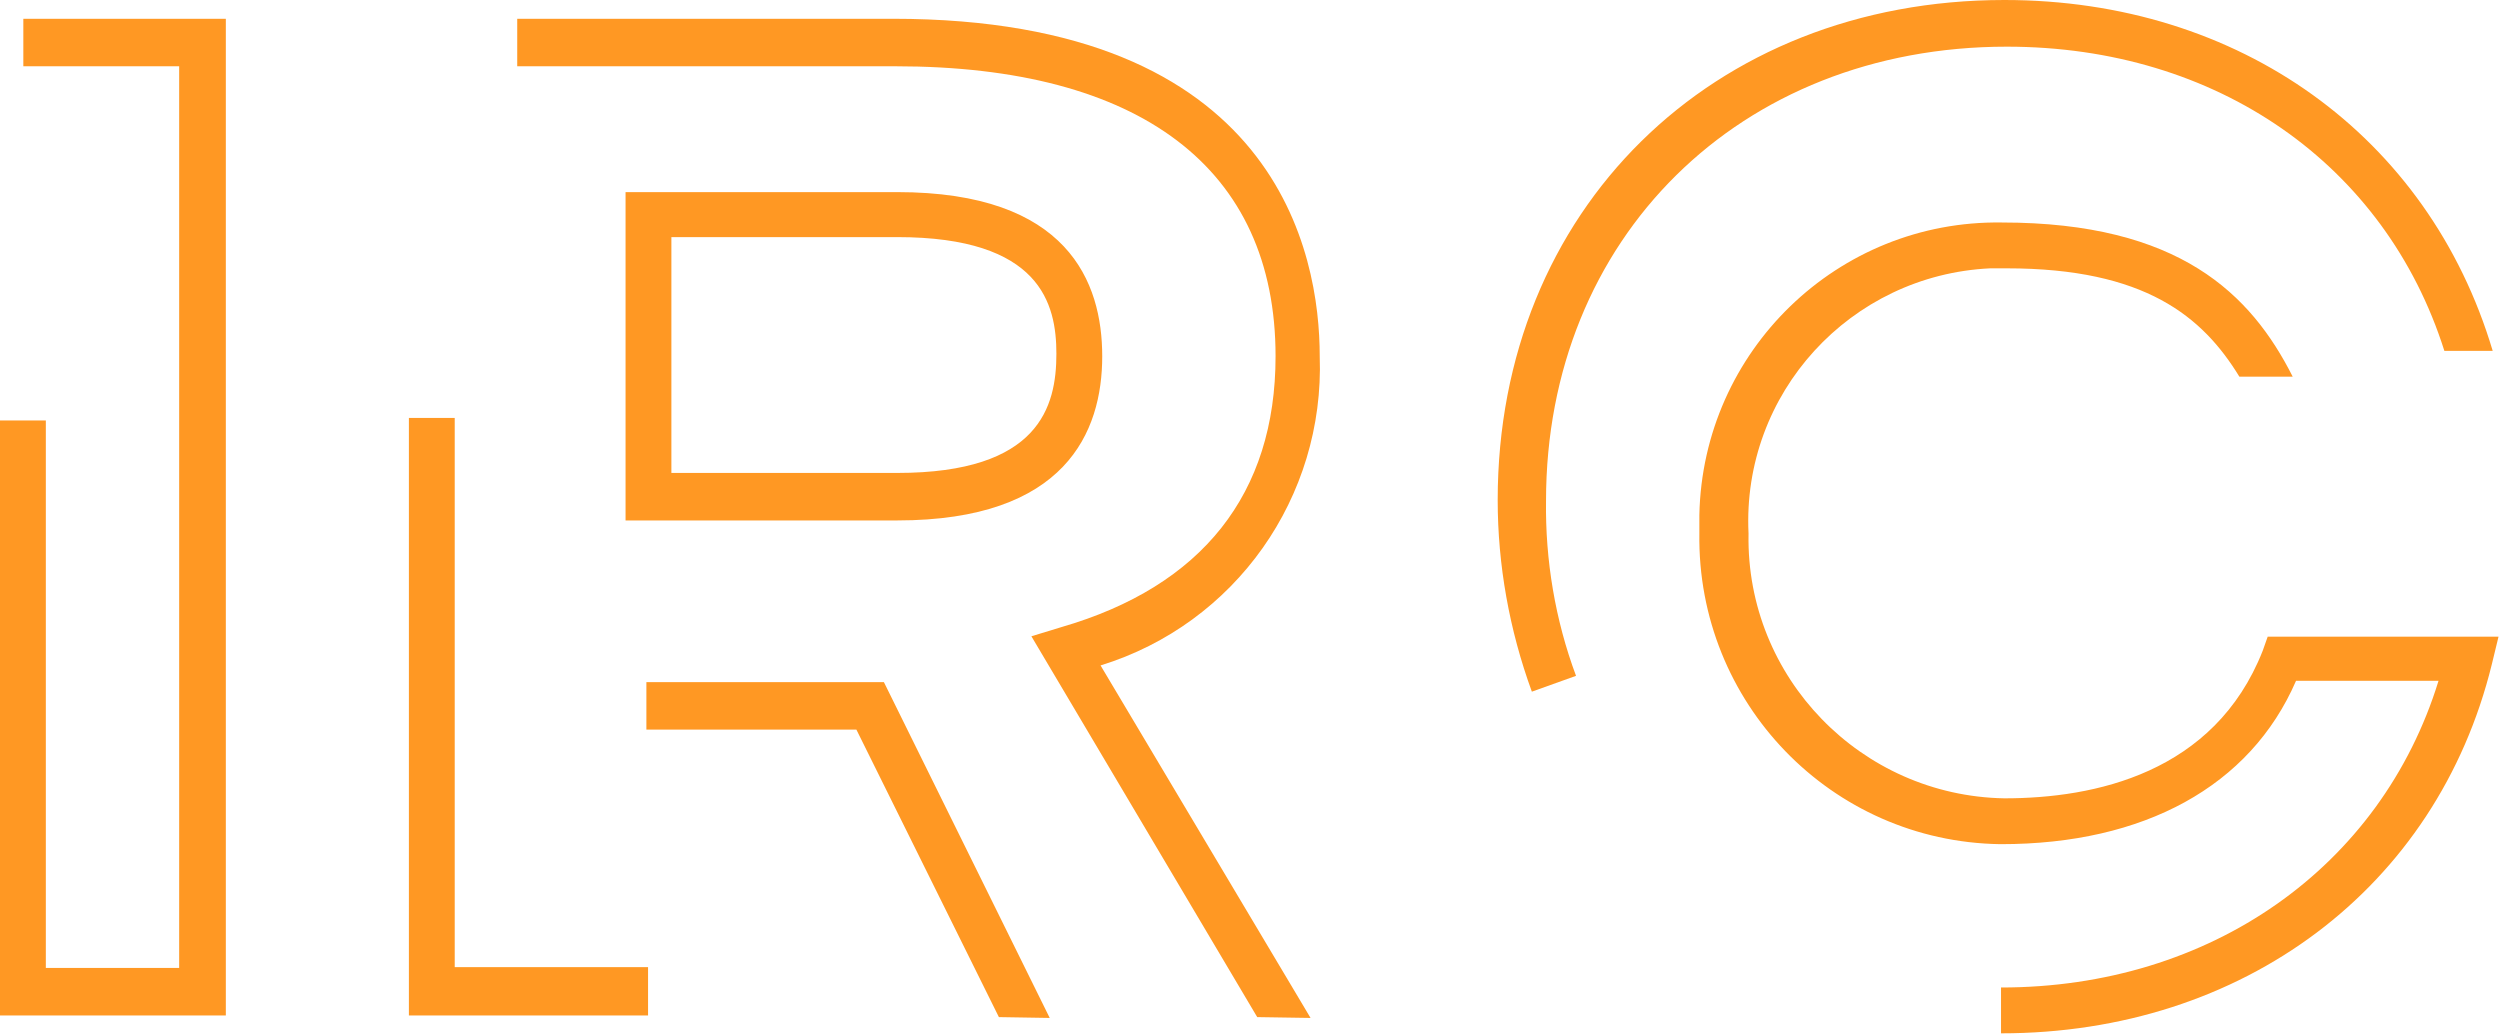
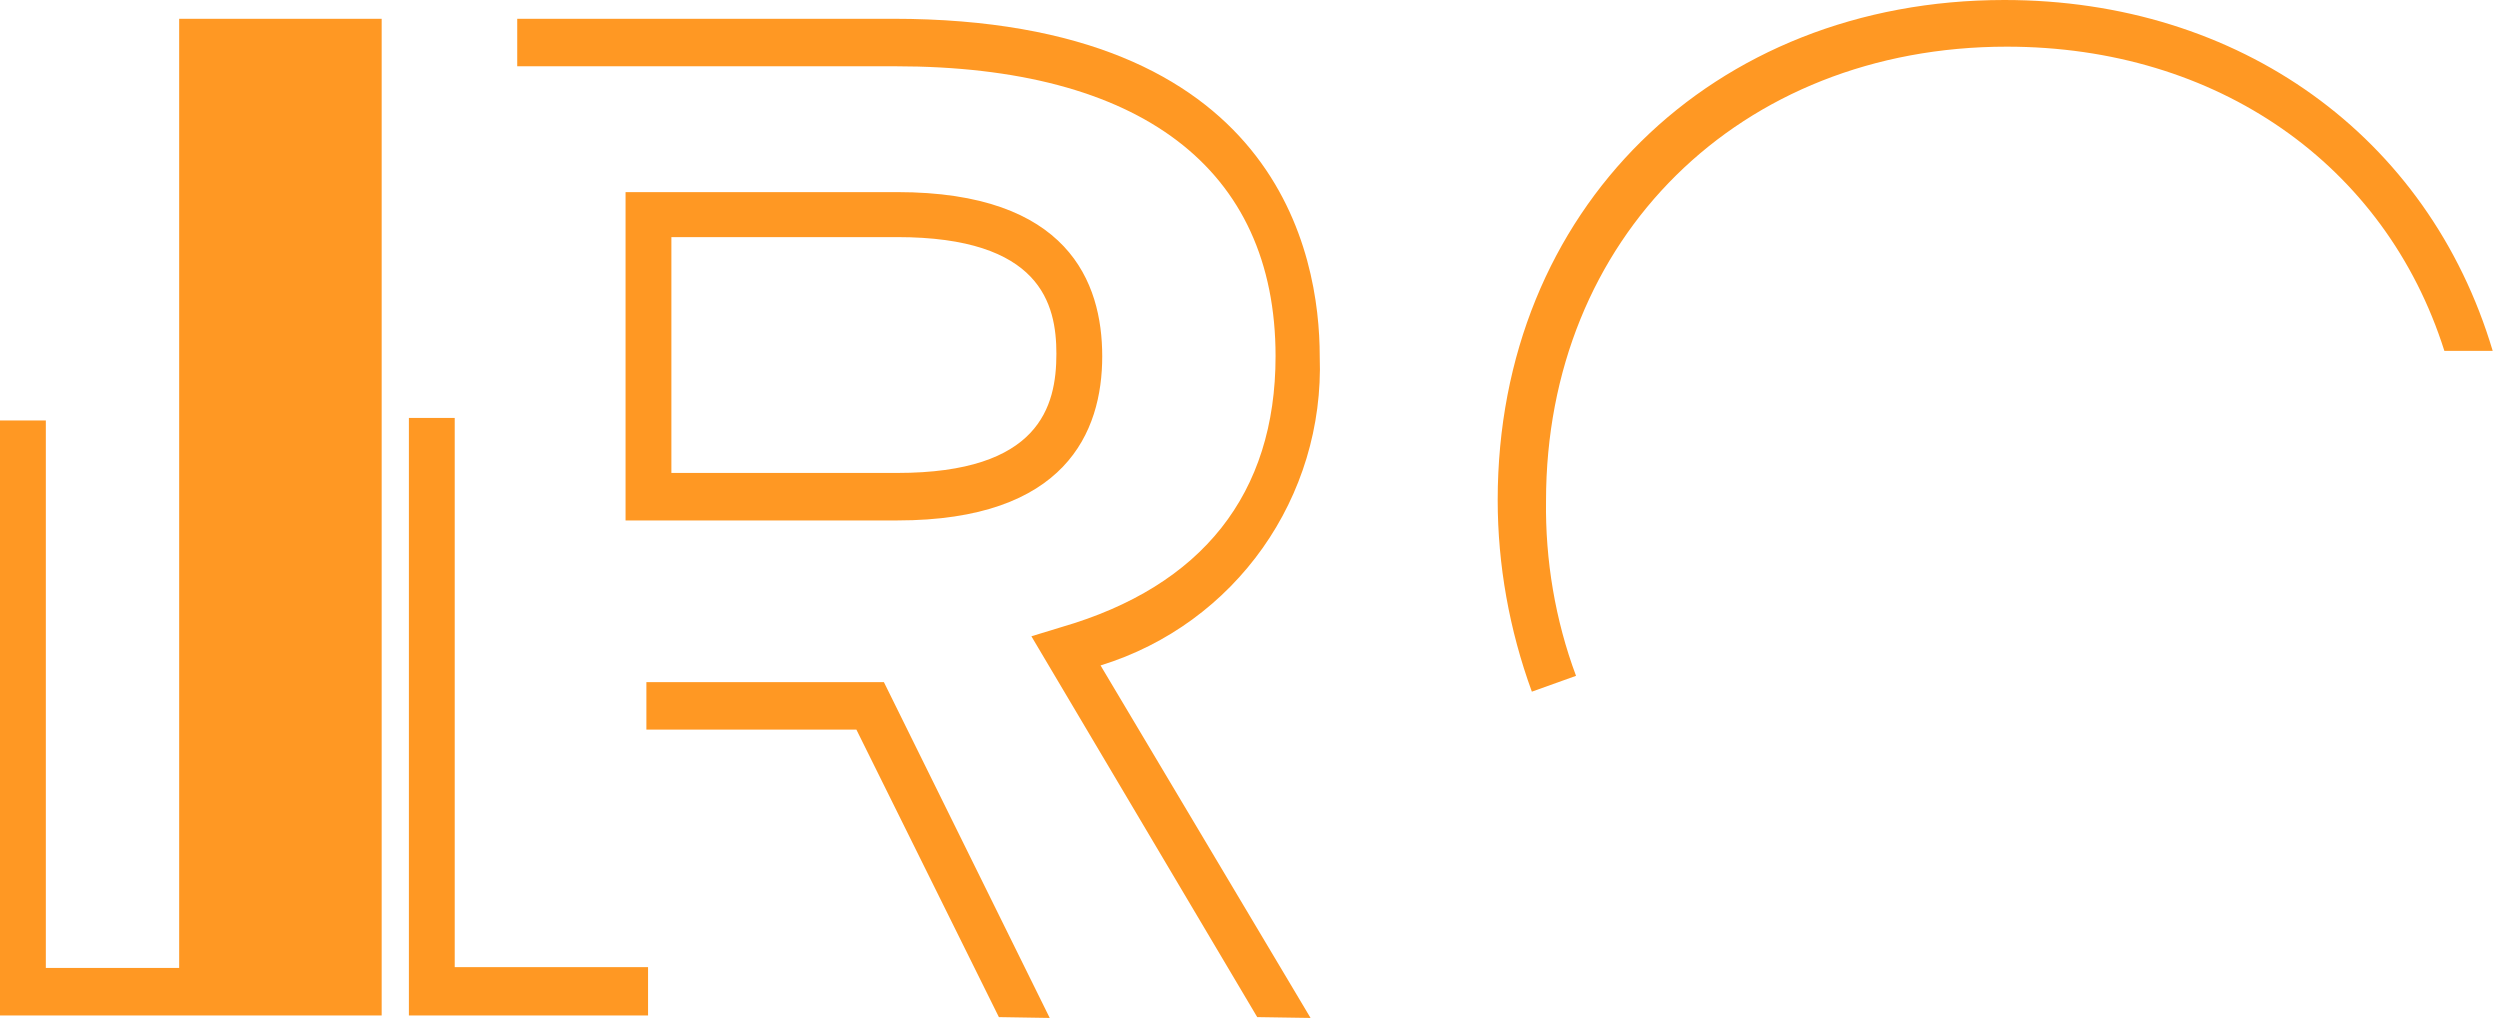
<svg xmlns="http://www.w3.org/2000/svg" version="1.1" id="Group_14" x="0px" y="0px" viewBox="0 0 300 124.1" style="enable-background:new 0 0 300 124.1;" xml:space="preserve">
  <style type="text/css">
	.st0{fill:#FF9823;}
</style>
  <g>
    <g id="Group_11" transform="translate(0 0.553)">
-       <path id="Path_79" class="st0" d="M27.1,121.3H0V49.9h5.5v65.7h16V7.4H2.8V1.7h24.3V121.3z" />
+       <path id="Path_79" class="st0" d="M27.1,121.3H0V49.9h5.5v65.7h16V7.4V1.7h24.3V121.3z" />
    </g>
    <g id="Group_12" transform="translate(12.267 0.553)">
      <path id="Path_80" class="st0" d="M65.6,121.3H36.8V49.6h5.5v65.9h23.2V121.3z M138.6,121.5l-27.1-45.7l3.6-1.1    c16.9-4.9,25.7-16,25.7-32.5c0-22.6-16.3-34.8-45.6-34.8H49.8V1.7h45.1c46.2,0,51.2,28.3,51.2,40.5c0.6,16.9-10.1,32.1-26.3,37.1    l25.2,42.3L138.6,121.5z M107.6,121.5L90.5,87H65.3v-5.7h28.5l19.9,40.3L107.6,121.5z M95.4,61.9H62.8V22.5h32.6    c20.5,0,24.6,10.8,24.6,19.7C120,51.3,115.6,61.9,95.4,61.9z M68.3,56.2h27.1c17.1,0,19.1-8,19.1-14.3c0-6-1.9-14-19.1-14H68.3    L68.3,56.2z" />
    </g>
    <g id="Group_13" transform="translate(44.923)">
      <path id="Path_81" class="st0" d="M195.6,0c-35.1,0-60.8,25.2-60.8,60c0,7.8,1.4,15.6,4.1,23l5.3-1.9c-2.5-6.7-3.7-13.9-3.6-21    c0-31.5,23.2-54.5,55.3-54.5c25.2,0,45.4,14.1,52.5,36.5h5.8C246.5,16.3,223.8,0,195.6,0z" />
-       <path id="Path_82" class="st0" d="M195.3,26.7c-19.7-0.3-35.9,15.4-36.3,35.1c0,0.7,0,1.5,0,2.2c-0.3,20.3,15.8,37,36.1,37.3    c0,0,0.1,0,0.1,0c17.1,0,29.9-6.9,35.4-19.6h17.1c-6.9,22.4-27.4,36.8-52.5,36.8v5.5c29,0,52.3-17.4,58.9-44.3l0.8-3.3h-27.7    l-0.6,1.7c-5.8,14.7-20.2,17.7-31,17.7c-17.2-0.3-31-14.5-30.7-31.7c0,0,0-0.1,0-0.1c-0.8-16.8,12.2-31,29-31.8c0.7,0,1.3,0,2,0    c16.6,0,23.5,5.8,27.9,13h6.4C225.2,35.3,216.6,26.7,195.3,26.7z" />
    </g>
  </g>
</svg>